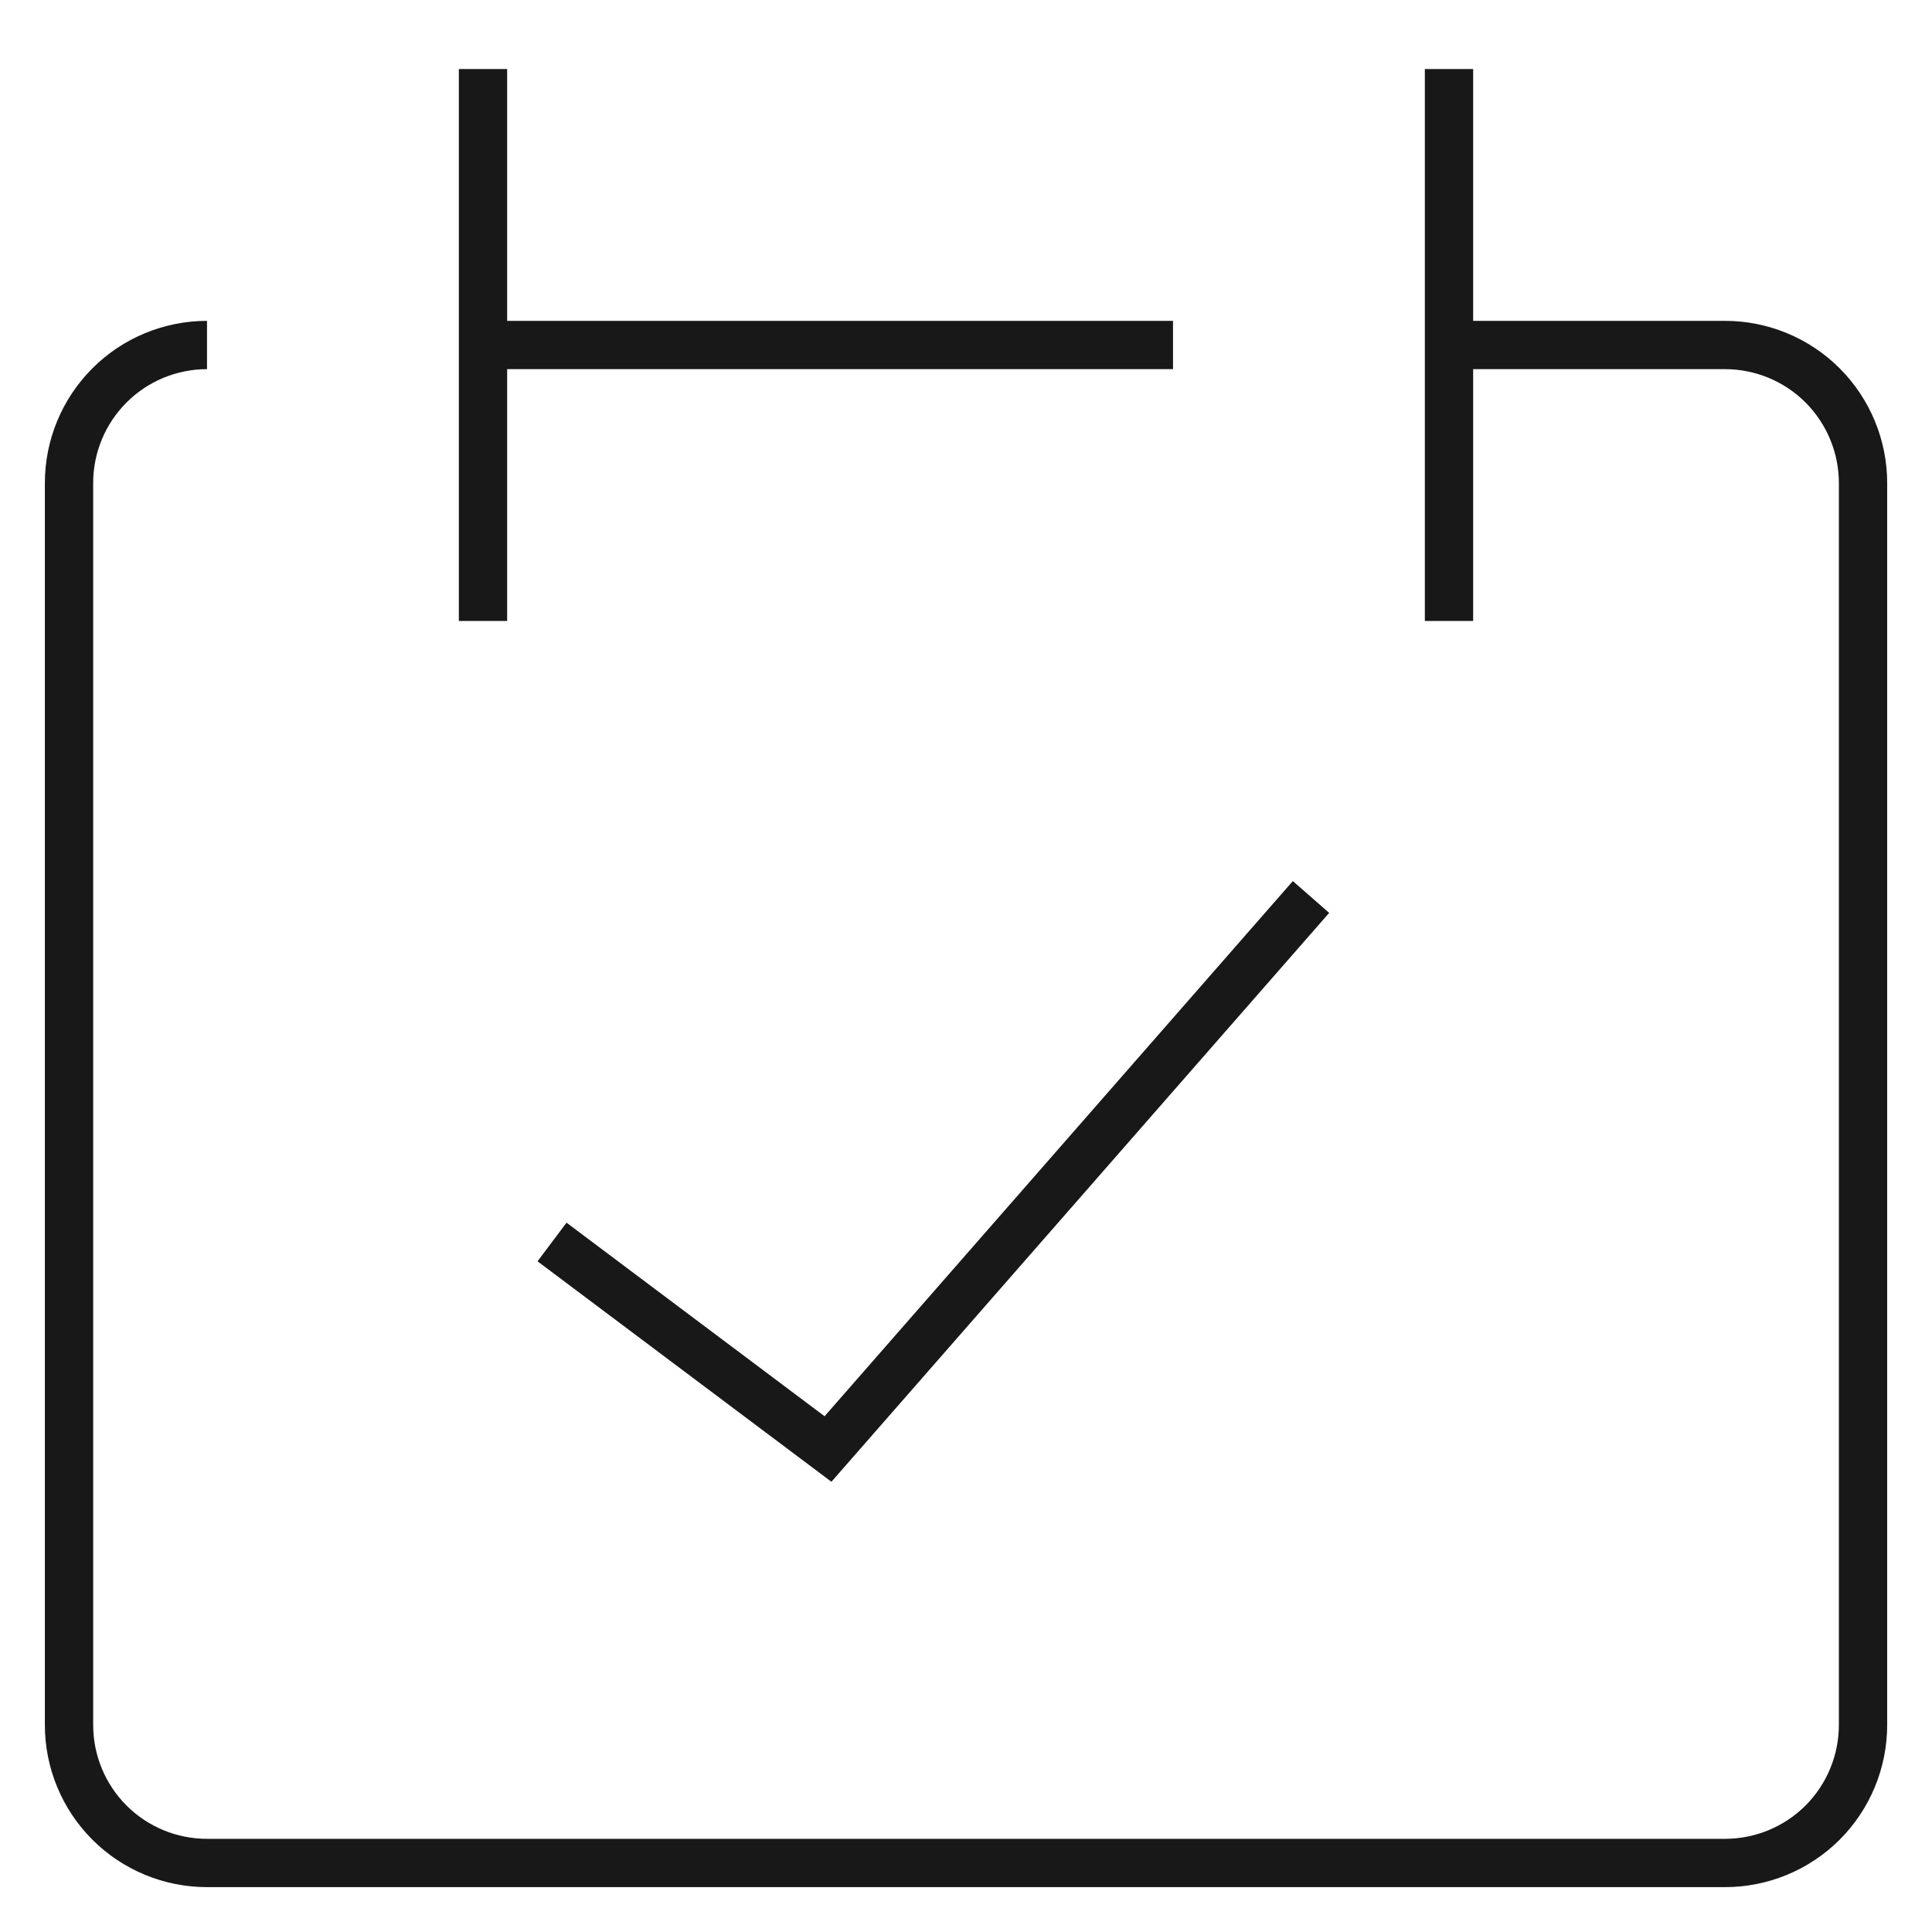
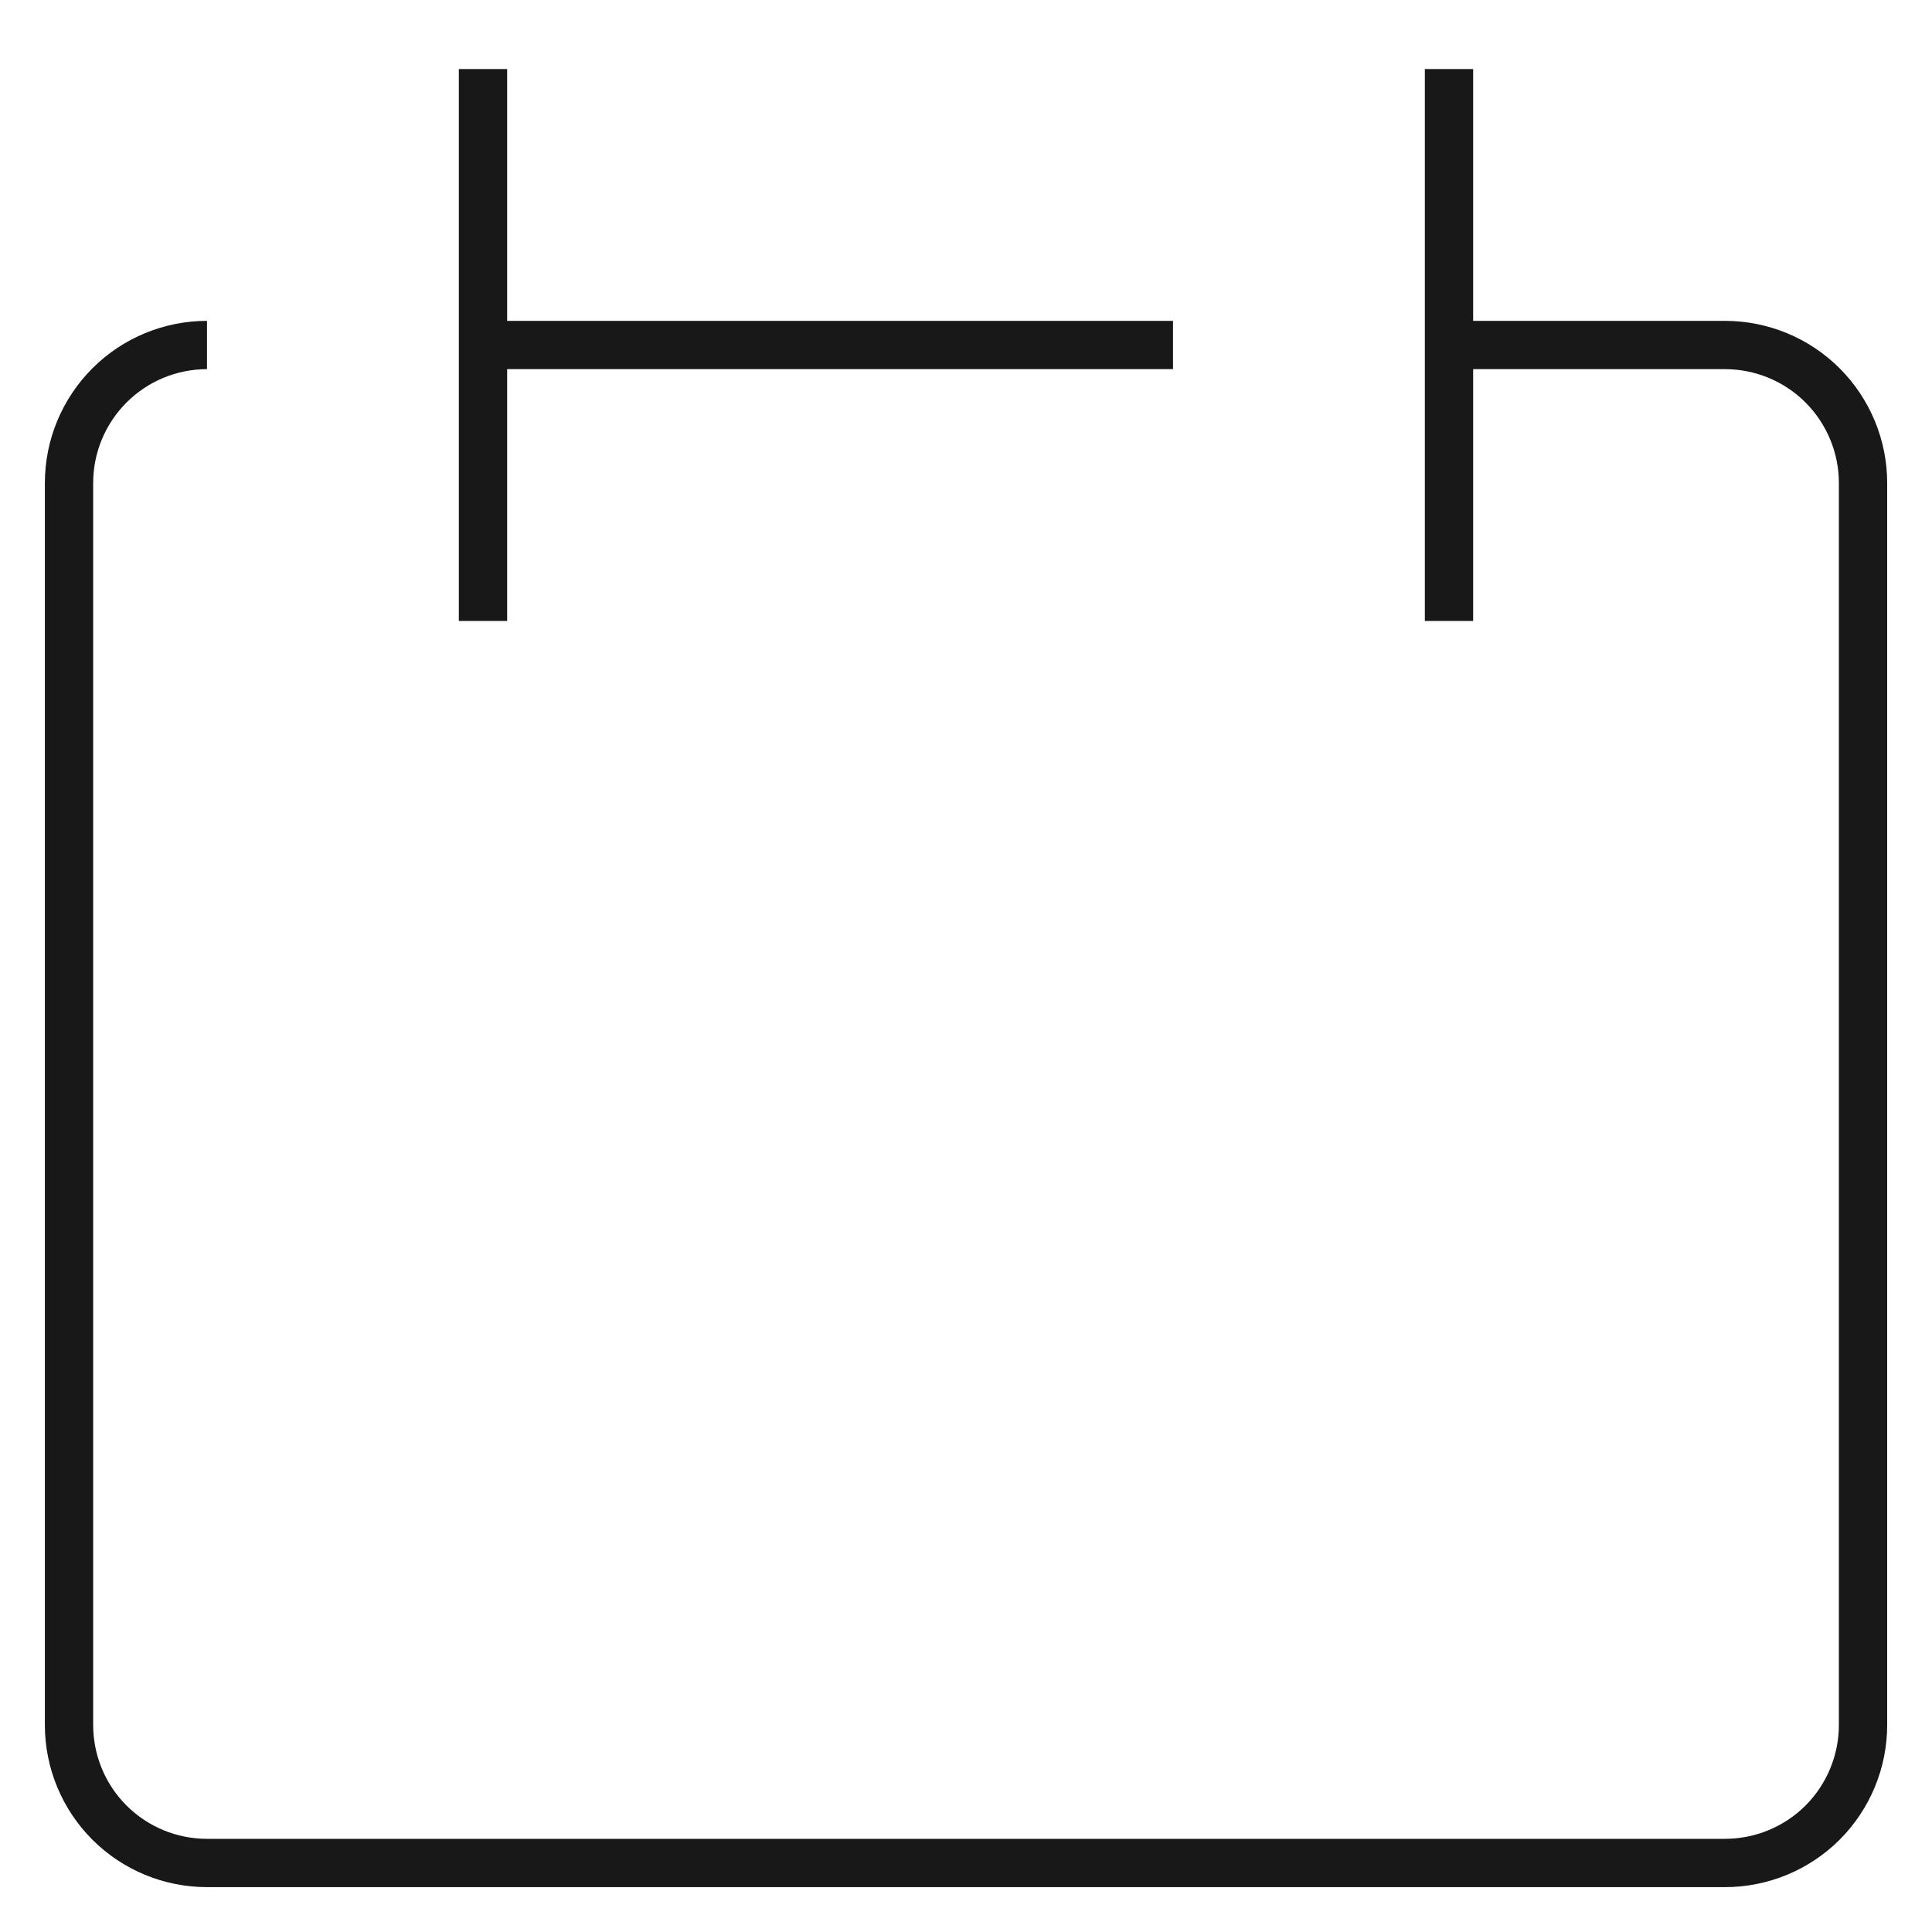
<svg xmlns="http://www.w3.org/2000/svg" width="40" height="40" viewBox="0 0 40 40" fill="none">
  <g clipPath="url(#clip0_134_10441)">
    <path d="M4.286 7.143C3.528 7.143 2.801 7.444 2.266 7.98C1.73 8.516 1.429 9.242 1.429 10V35.714C1.429 36.472 1.73 37.199 2.266 37.735C2.801 38.27 3.528 38.571 4.286 38.571H35.714C36.472 38.571 37.199 38.27 37.735 37.735C38.27 37.199 38.572 36.472 38.572 35.714V10C38.572 9.242 38.27 8.516 37.735 7.98C37.199 7.444 36.472 7.143 35.714 7.143H30M10 1.429V12.857M30 1.429V12.857M10 7.143H24.286" stroke="#181818" strokeWidth="3" strokeLinecap="round" strokeLinejoin="round" />
-     <path d="M11.429 25.714L17.143 30L27.143 18.571" stroke="#181818" strokeWidth="3" strokeLinecap="round" strokeLinejoin="round" />
  </g>
  <defs>
    <clipPath id="clip0_134_10441">
      <rect width="40" height="40" fill="white" />
    </clipPath>
  </defs>
</svg>